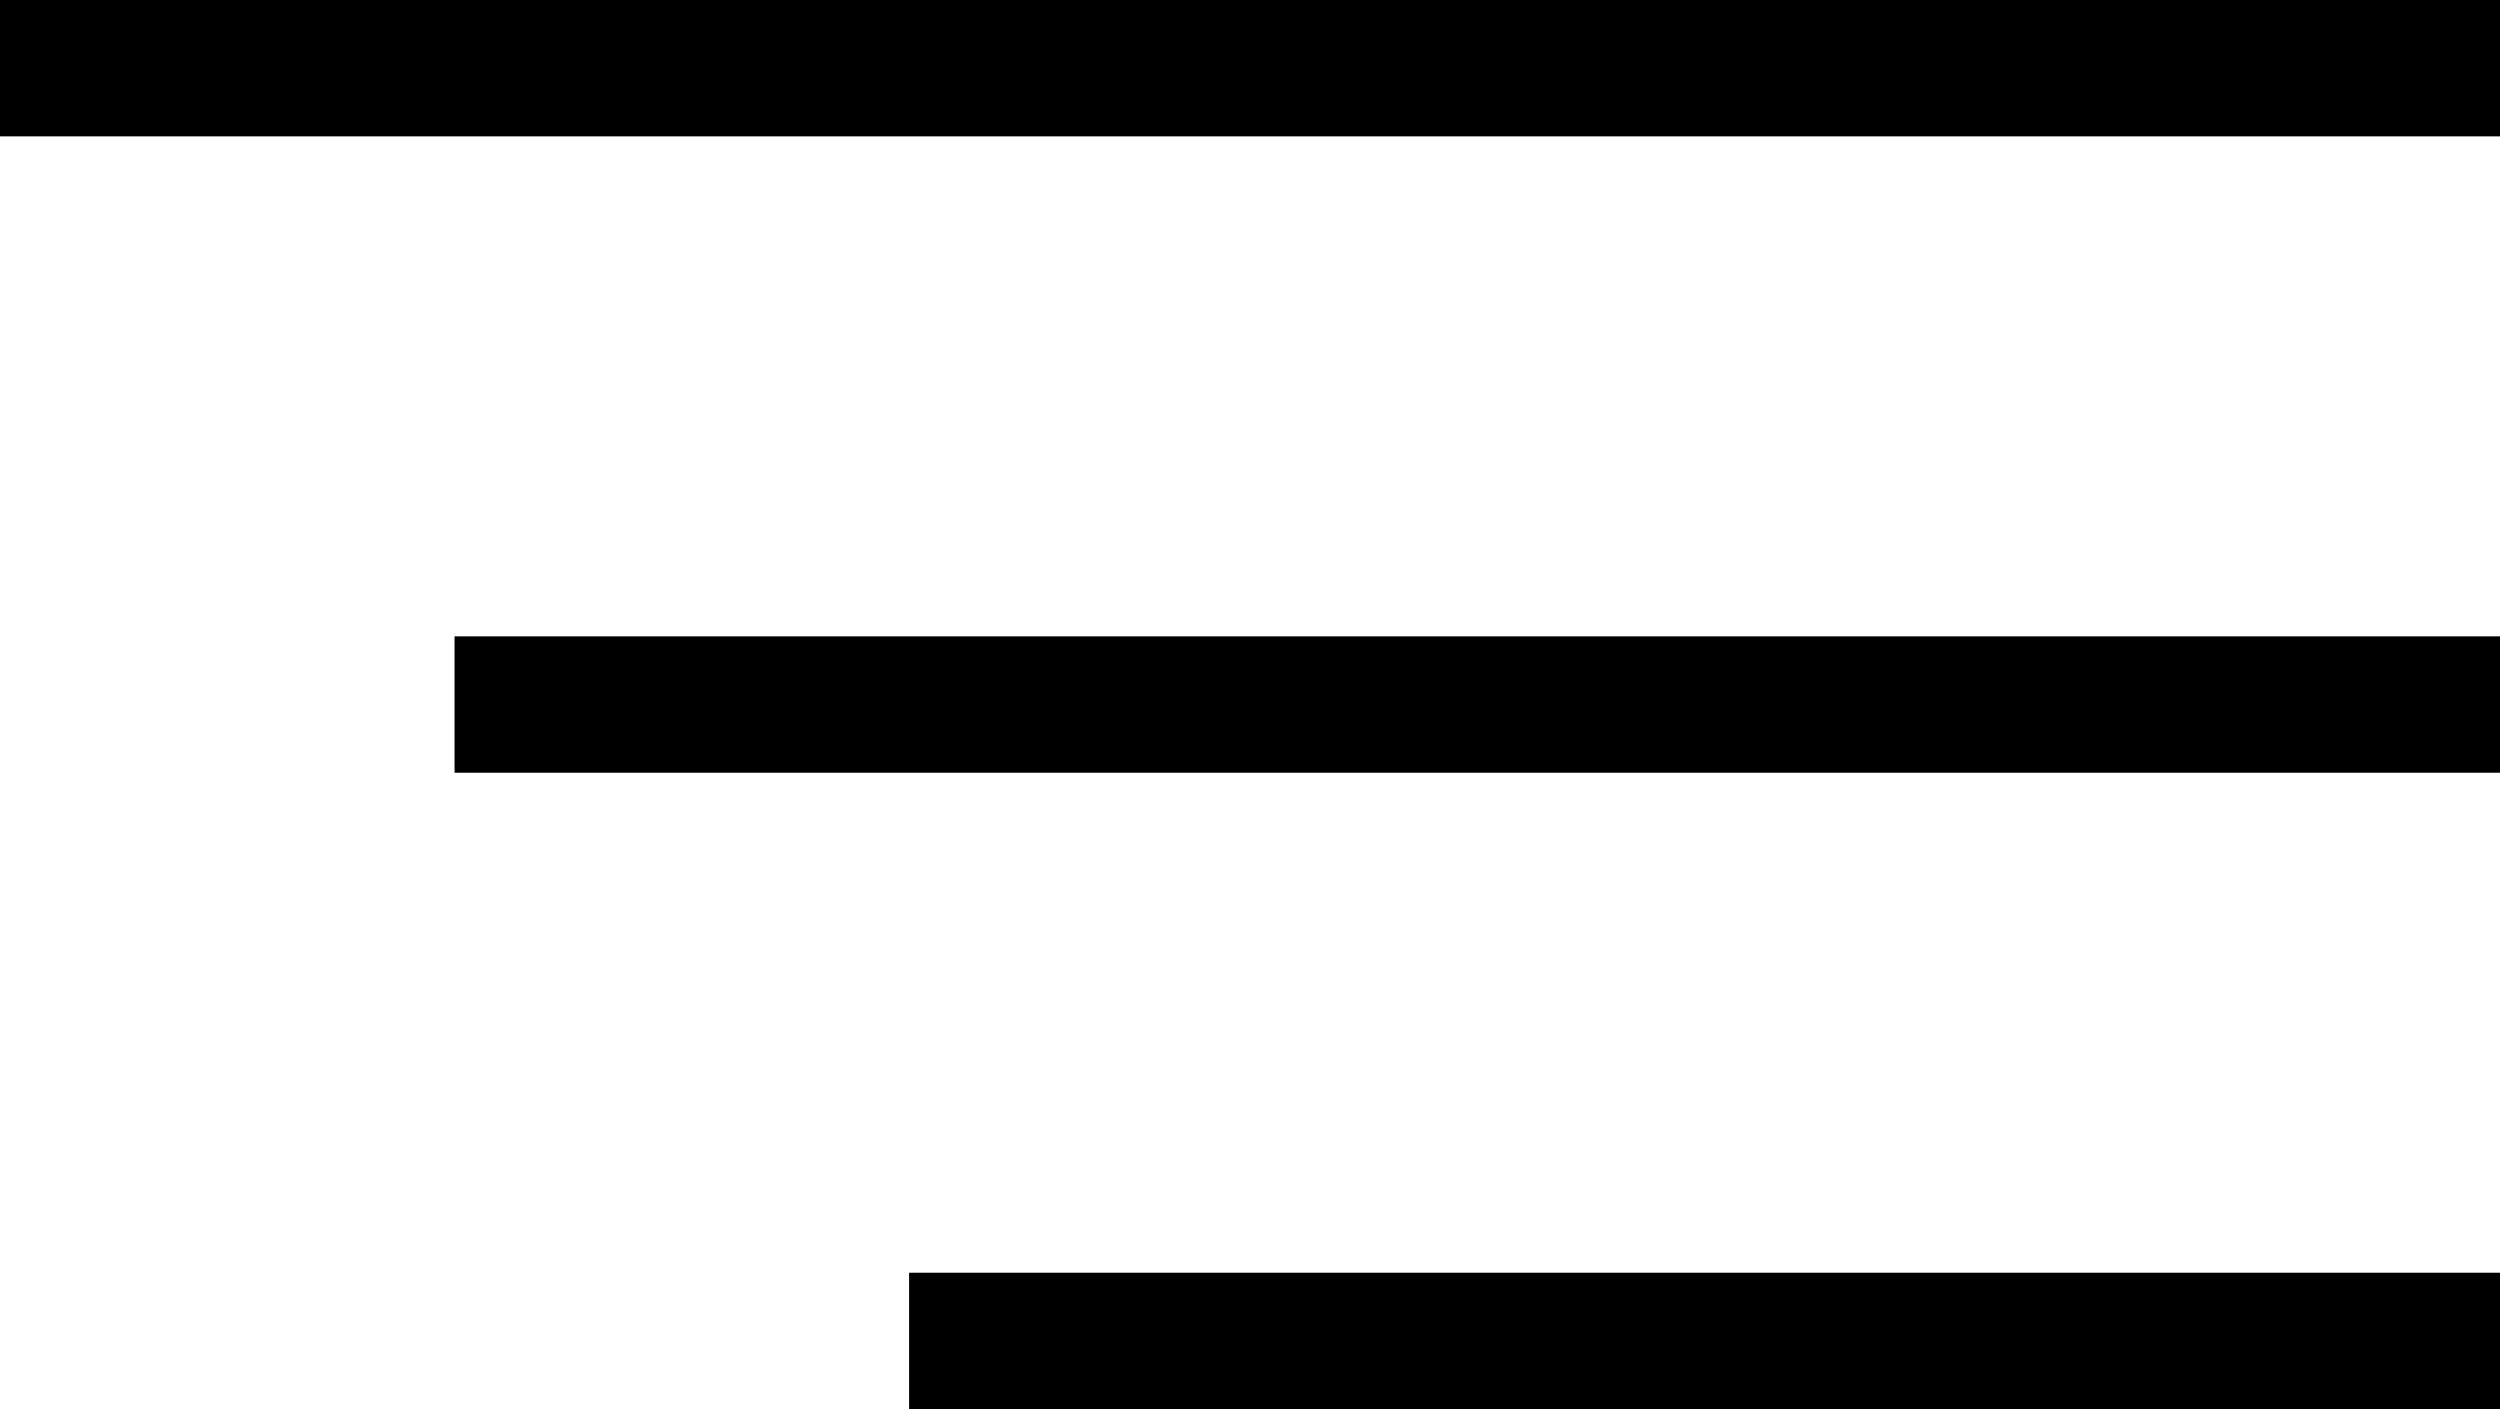
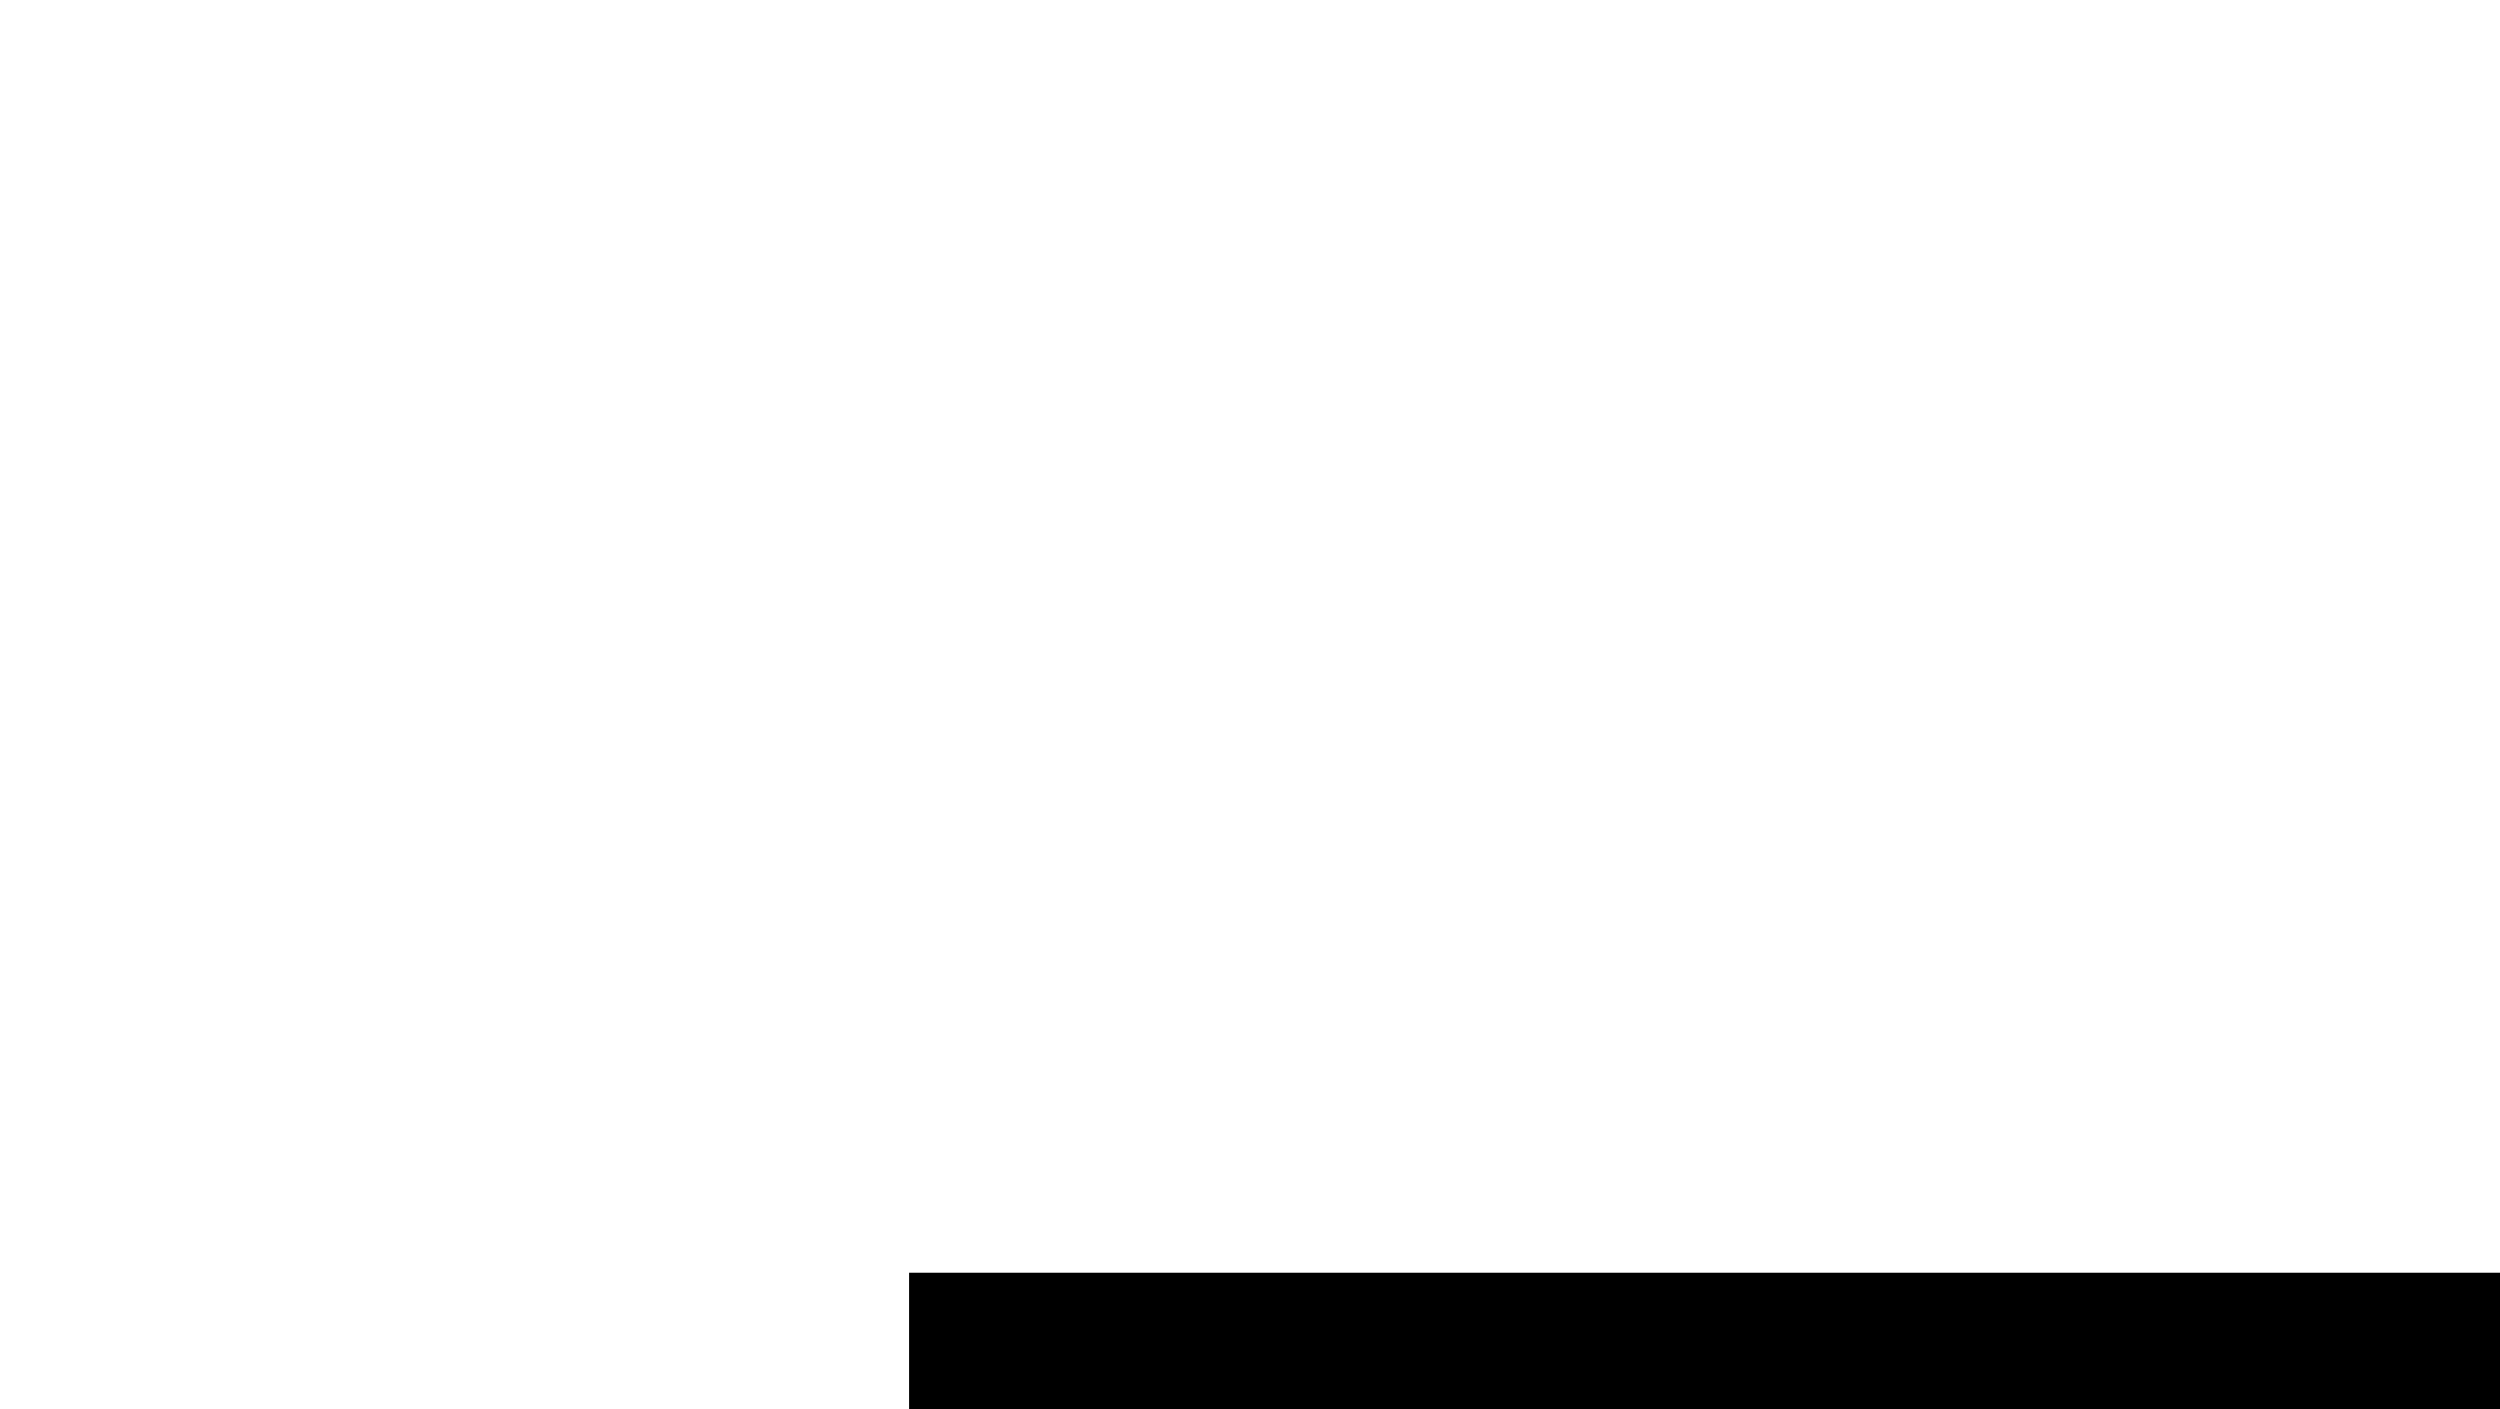
<svg xmlns="http://www.w3.org/2000/svg" width="55" height="31">
-   <path data-name="Rectangle 2" fill="#000001" d="M0 0h55v3H0z" />
-   <path data-name="Rectangle 2 copy" fill="#000001" d="M10 14h45v3H10z" />
  <path data-name="Rectangle 2 copy 2" d="M20 28h35v3H20z" />
</svg>